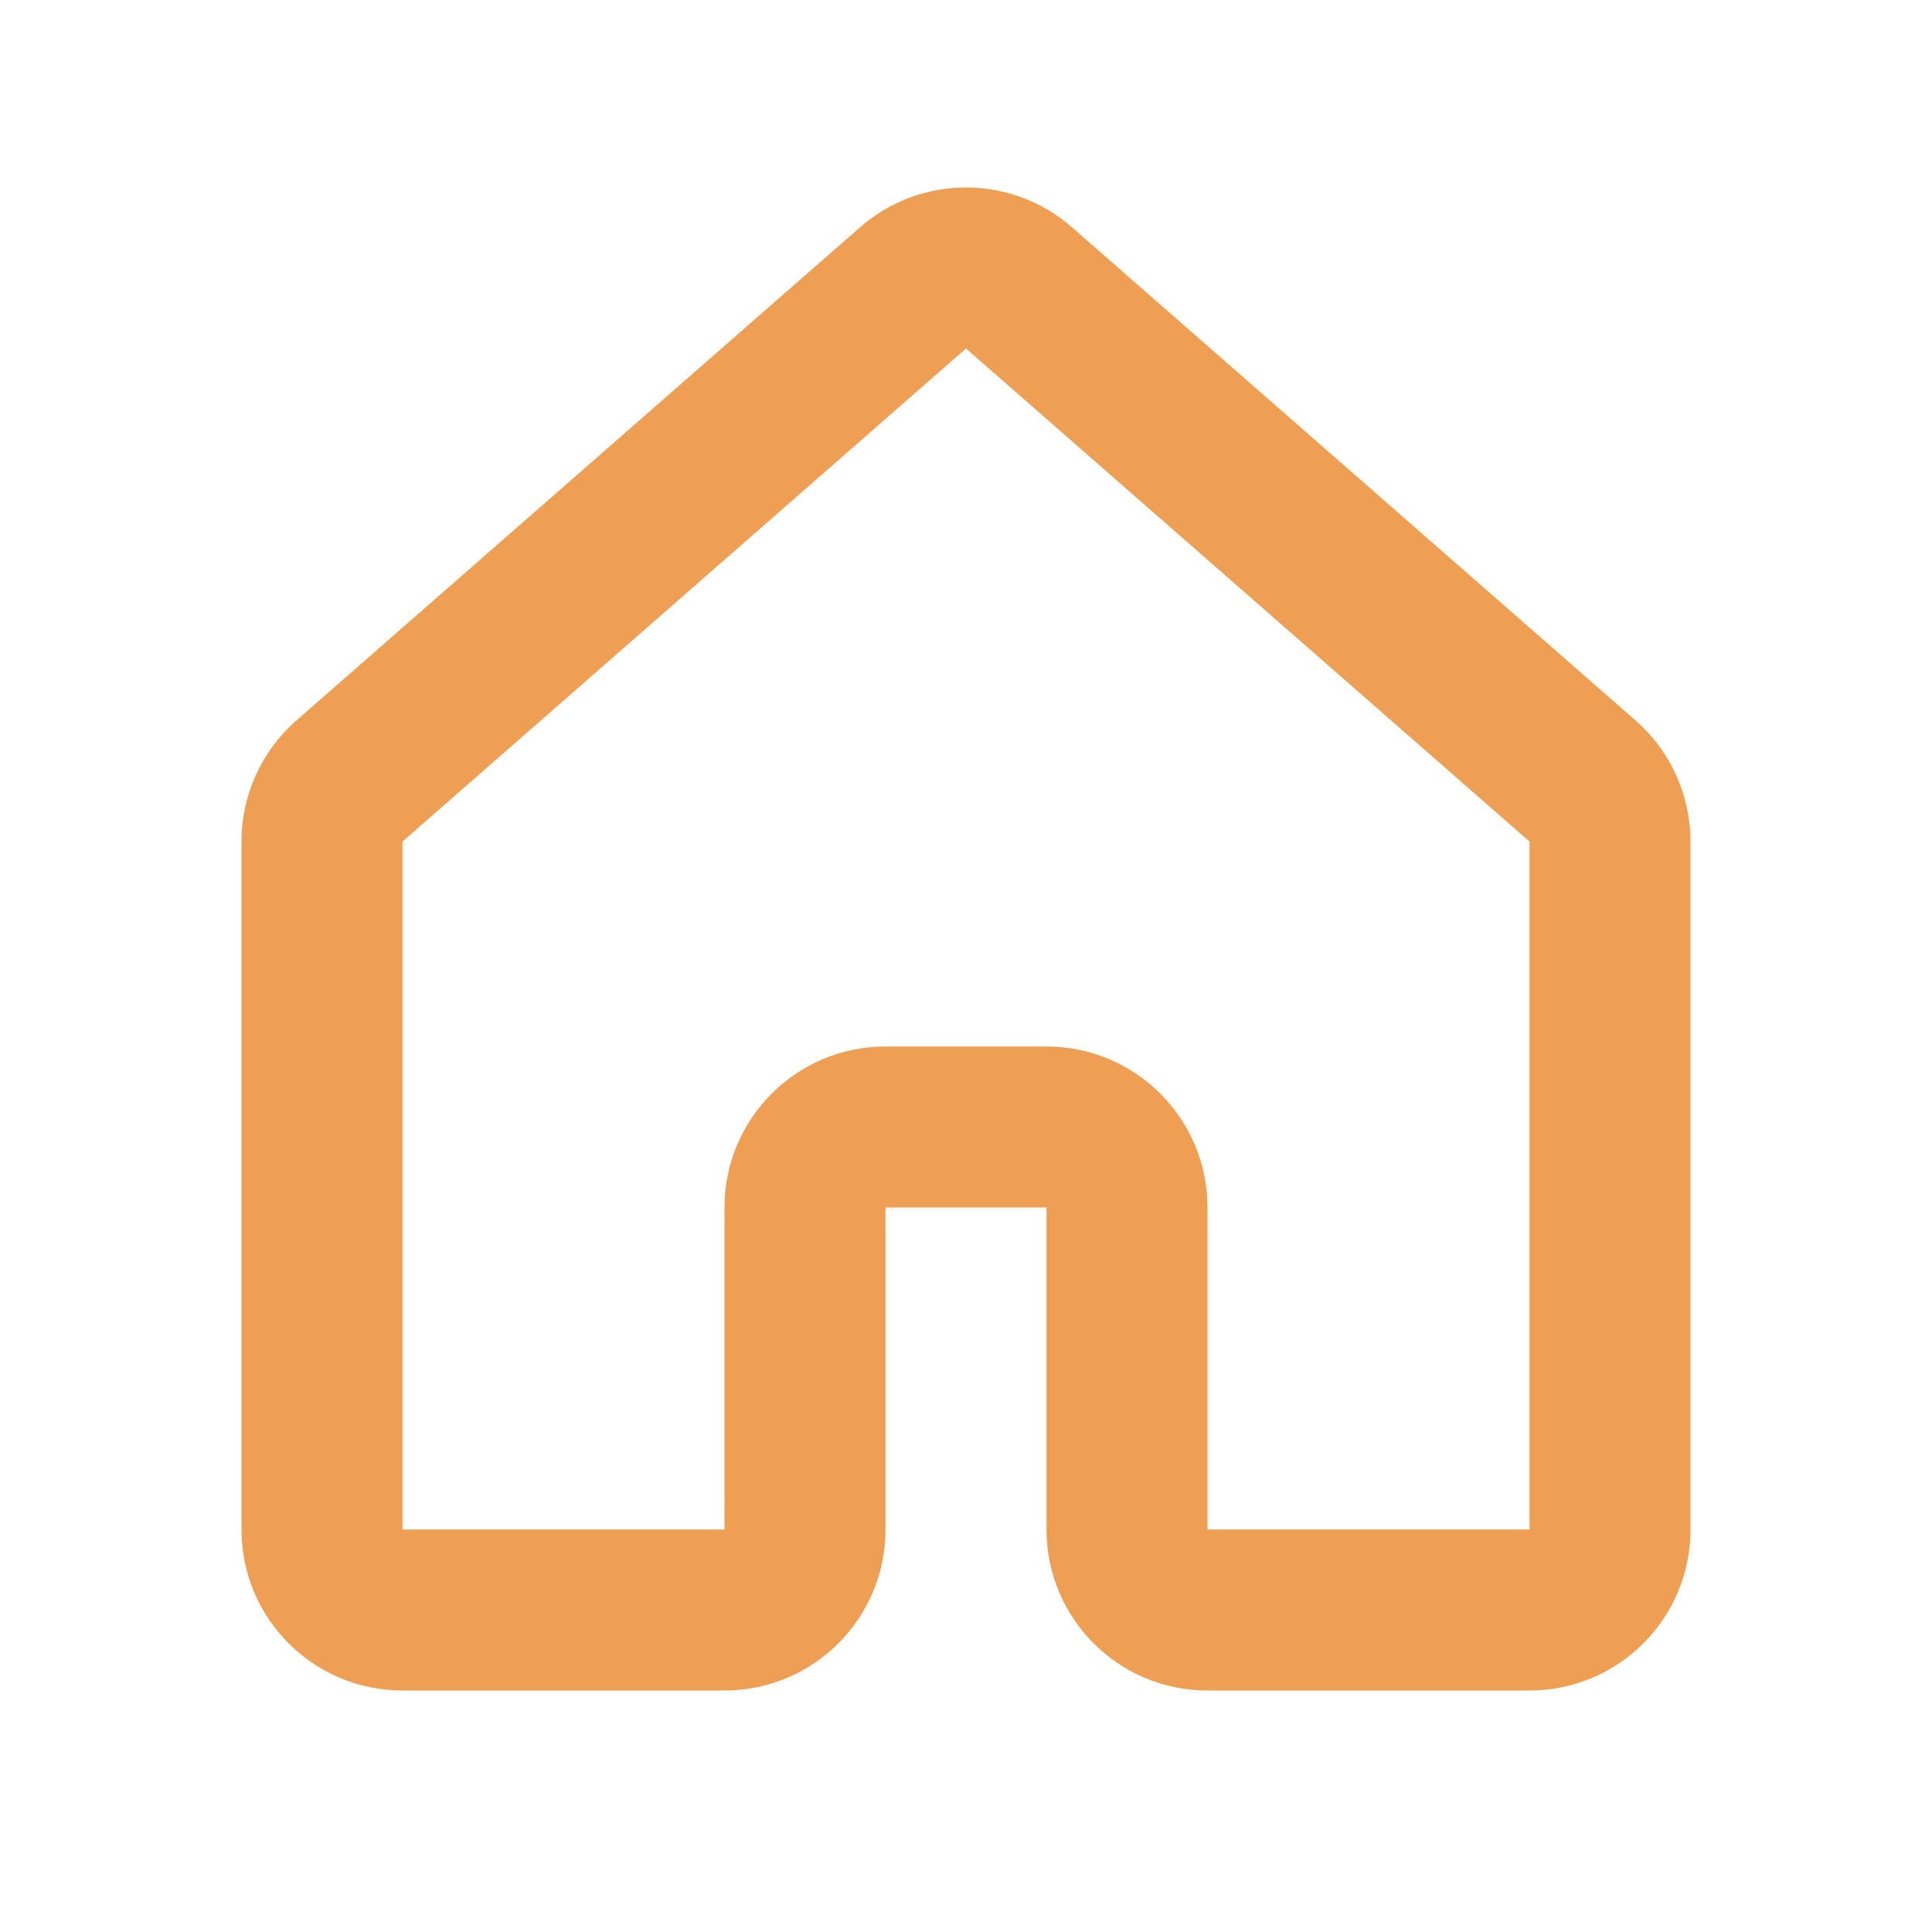
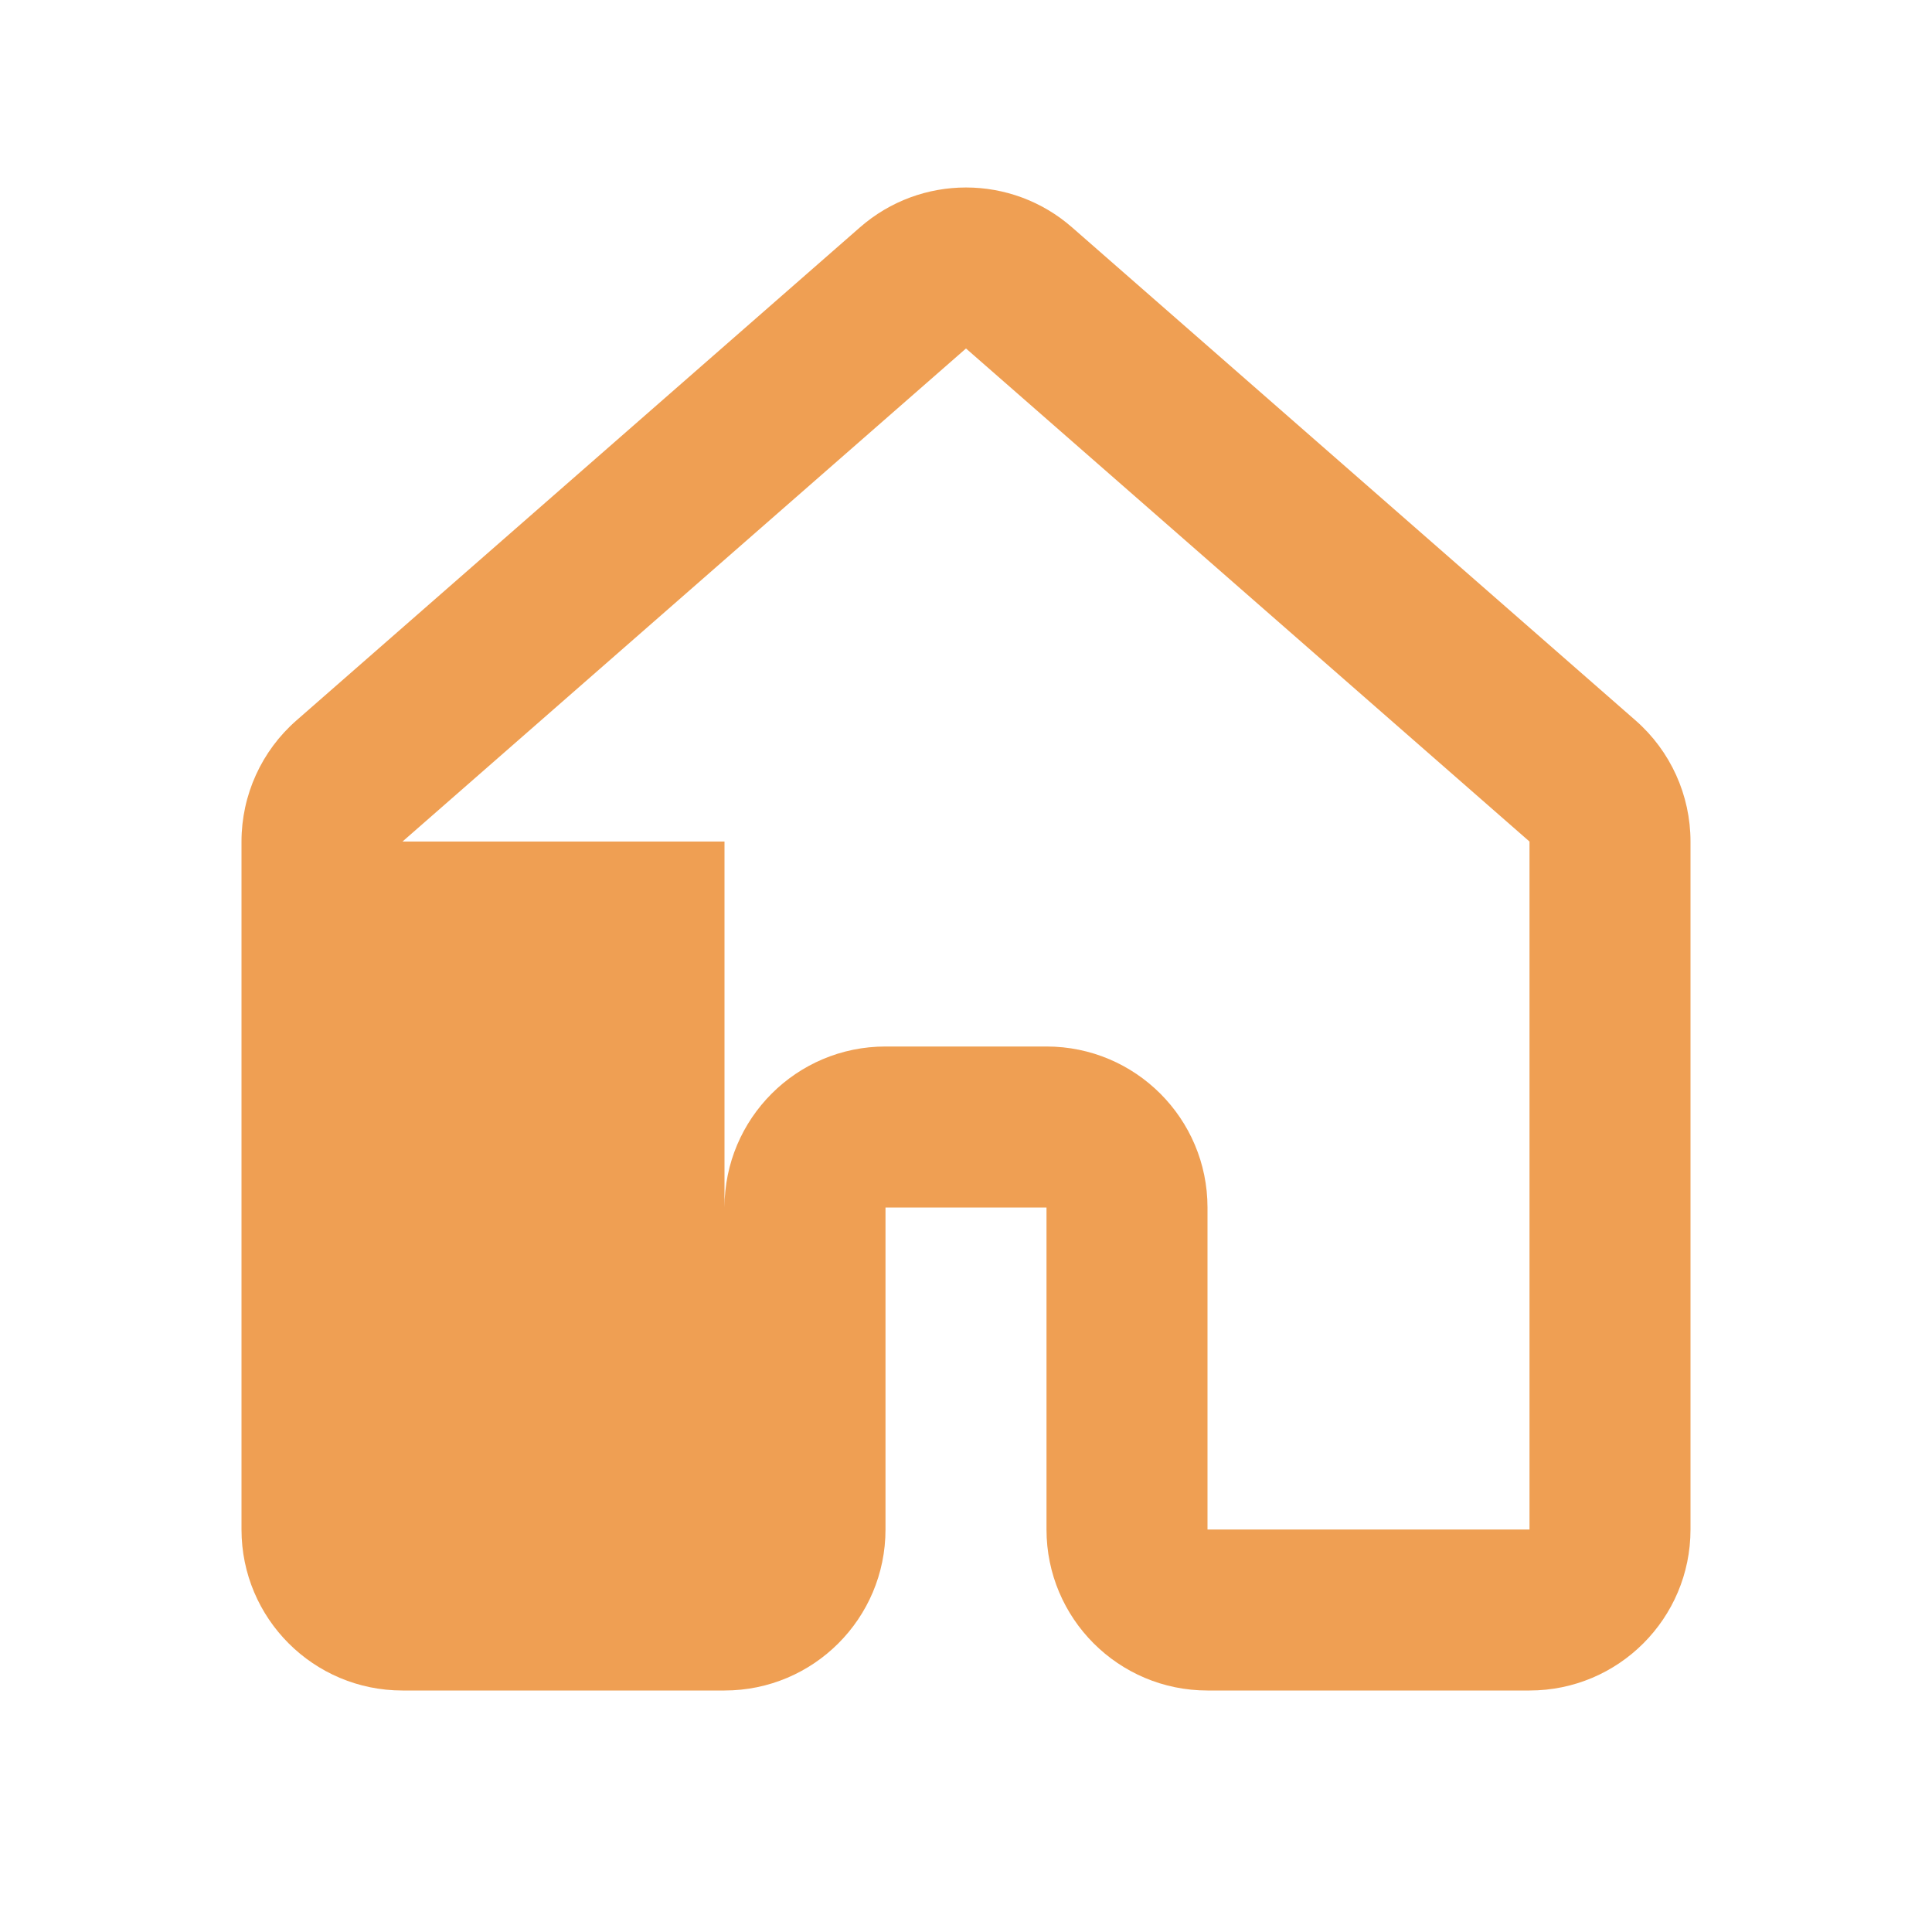
<svg xmlns="http://www.w3.org/2000/svg" width="24" height="24" viewBox="0 0 24 24" fill="none">
-   <path fill-rule="evenodd" clip-rule="evenodd" d="M10.683 2.824C11.437 2.164 12.563 2.164 13.317 2.824L20.317 8.949C20.751 9.328 21 9.877 21 10.454V19C21 20.105 20.105 21 19 21H15C13.895 21 13 20.105 13 19V15H11V19C11 20.105 10.105 21 9 21H5C3.895 21 3 20.105 3 19V10.454C3 9.877 3.249 9.328 3.683 8.949L10.683 2.824ZM12 4.329L5 10.454V19H9V15C9 13.896 9.895 13 11 13H13C14.105 13 15 13.896 15 15V19H19V10.454L12 4.329Z" fill="url(#paint0_linear_2491_23299)" />
+   <path fill-rule="evenodd" clip-rule="evenodd" d="M10.683 2.824C11.437 2.164 12.563 2.164 13.317 2.824L20.317 8.949C20.751 9.328 21 9.877 21 10.454V19C21 20.105 20.105 21 19 21H15C13.895 21 13 20.105 13 19V15H11V19C11 20.105 10.105 21 9 21H5C3.895 21 3 20.105 3 19V10.454C3 9.877 3.249 9.328 3.683 8.949L10.683 2.824ZM12 4.329L5 10.454H9V15C9 13.896 9.895 13 11 13H13C14.105 13 15 13.896 15 15V19H19V10.454L12 4.329Z" fill="url(#paint0_linear_2491_23299)" />
  <defs>
    <linearGradient id="paint0_linear_2491_23299" x1="19.788" y1="1.431" x2="0.83" y2="23.189" gradientUnits="userSpaceOnUse">
      <stop stop-color="#EF9F53" />
      <stop offset="0.688" stop-color="#EF9F53" />
      <stop offset="0.984" stop-color="#EF9F53" />
    </linearGradient>
  </defs>
</svg>